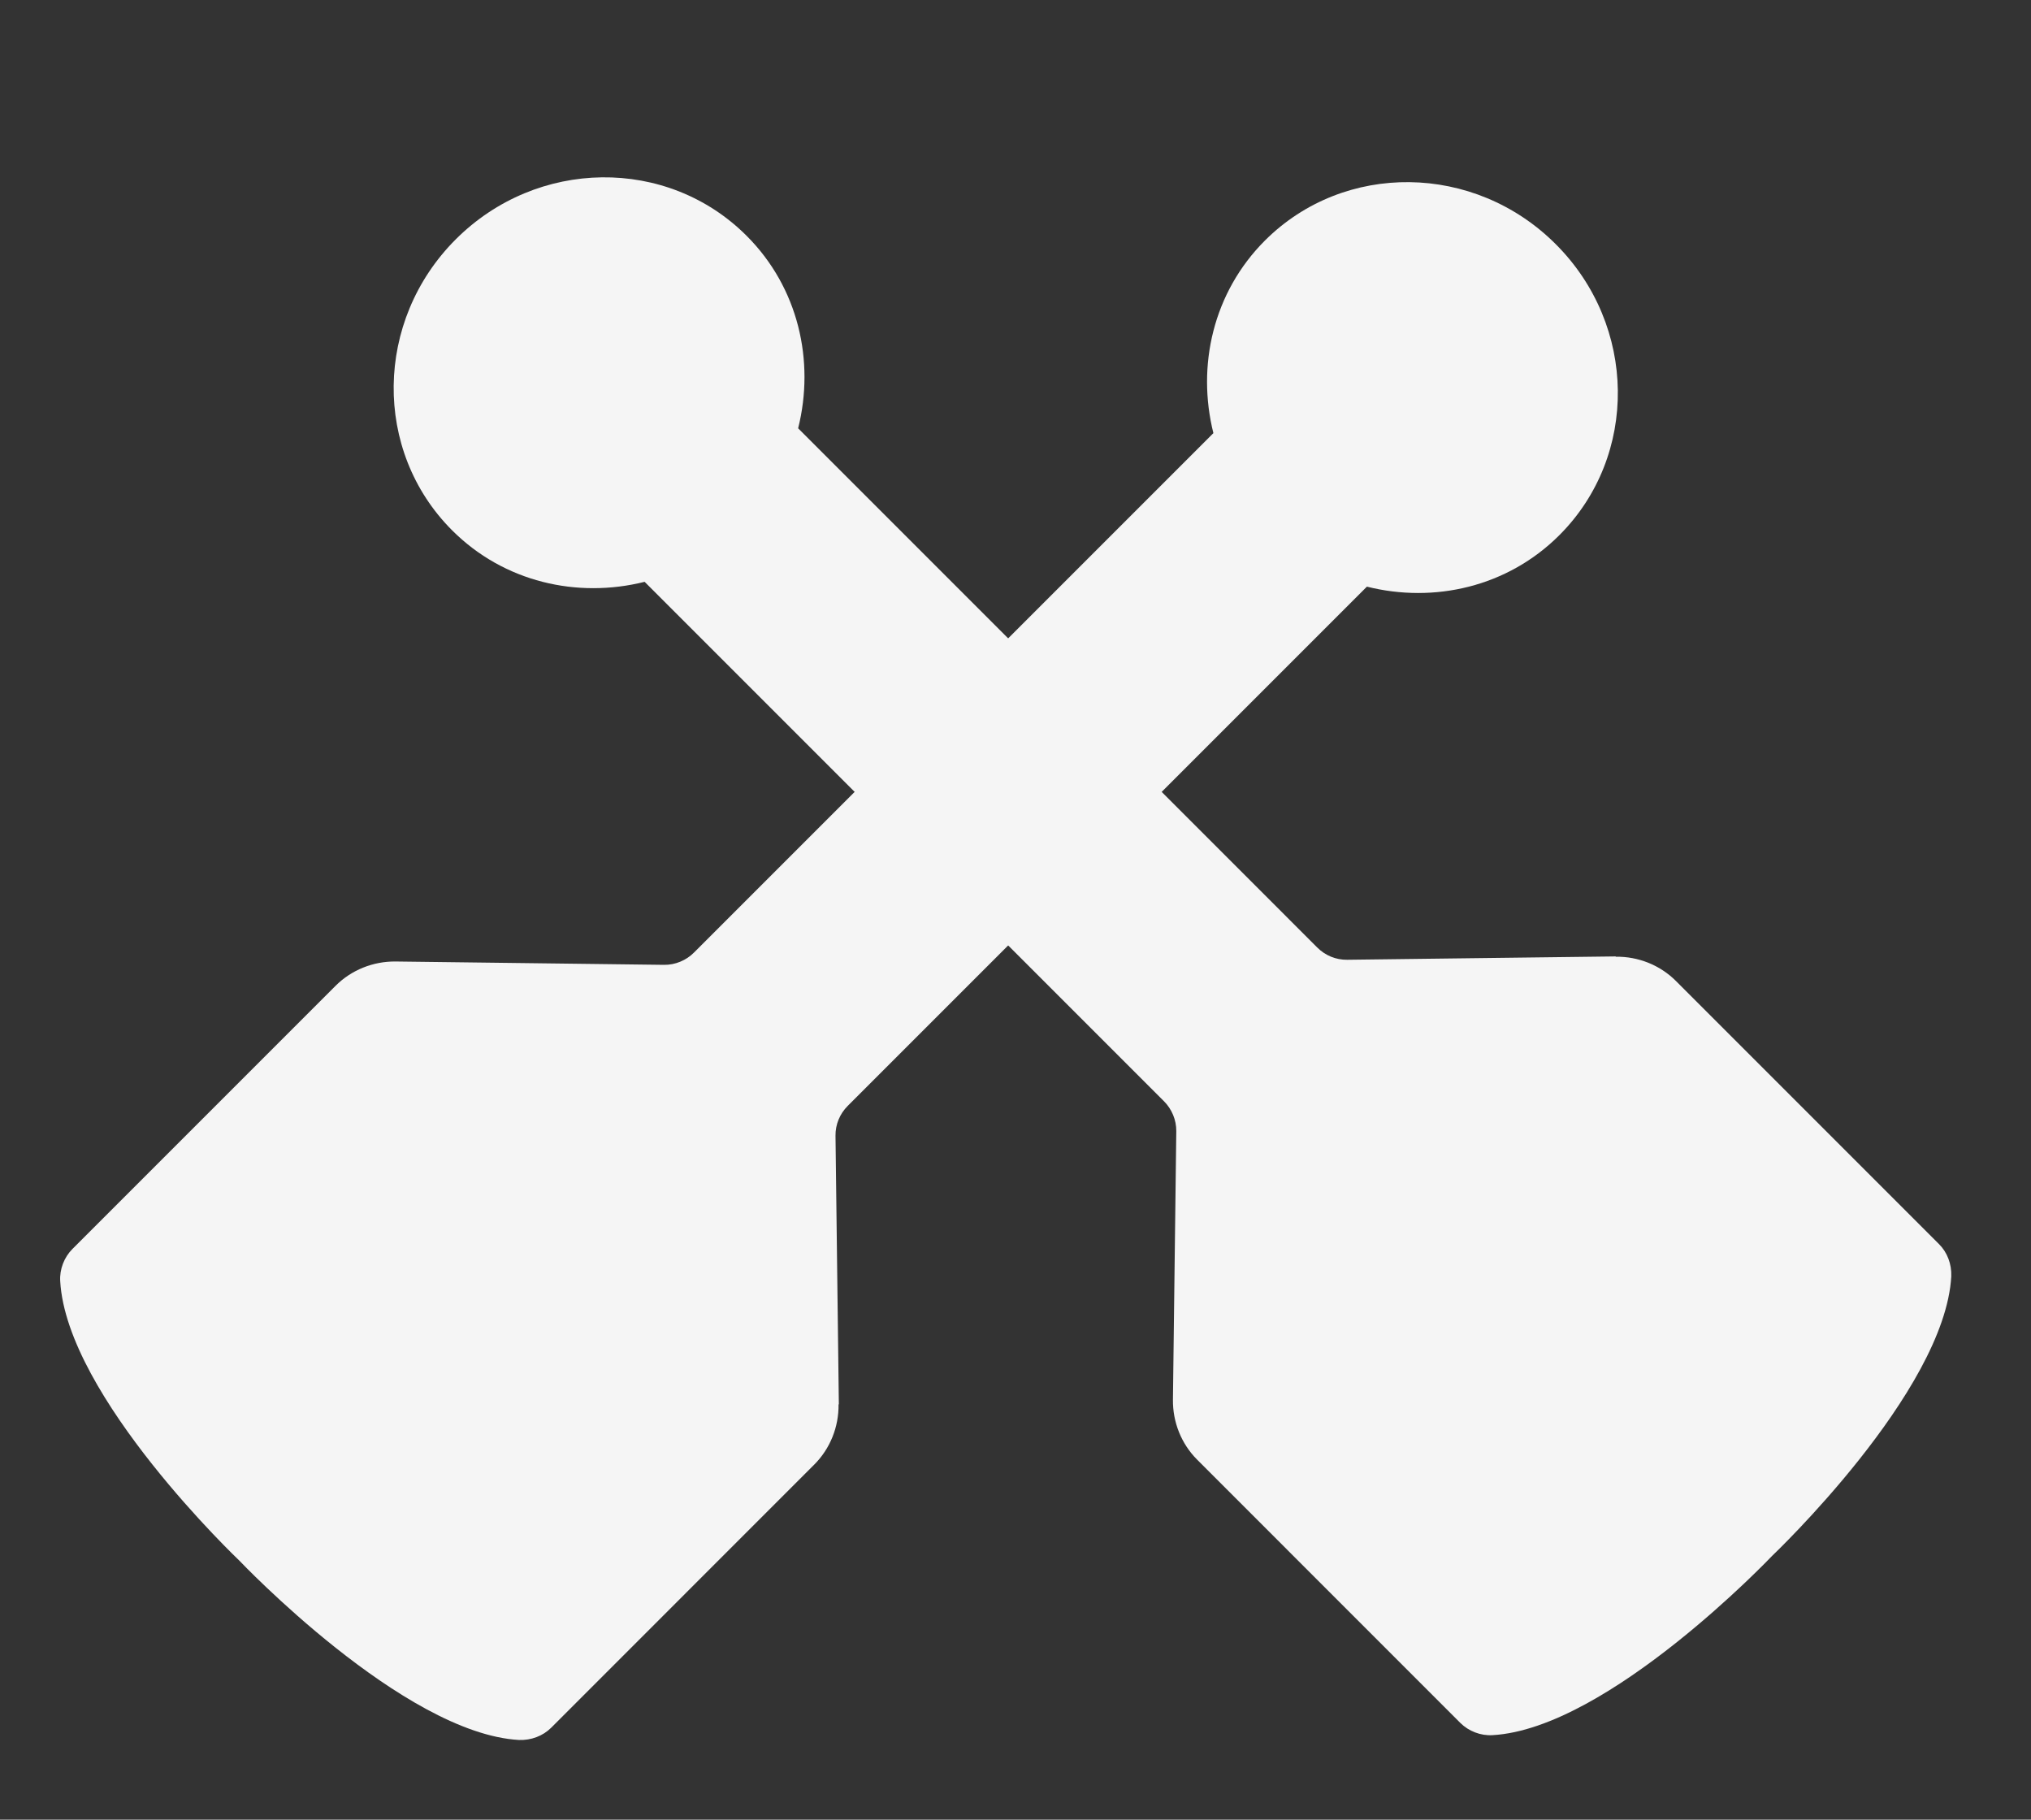
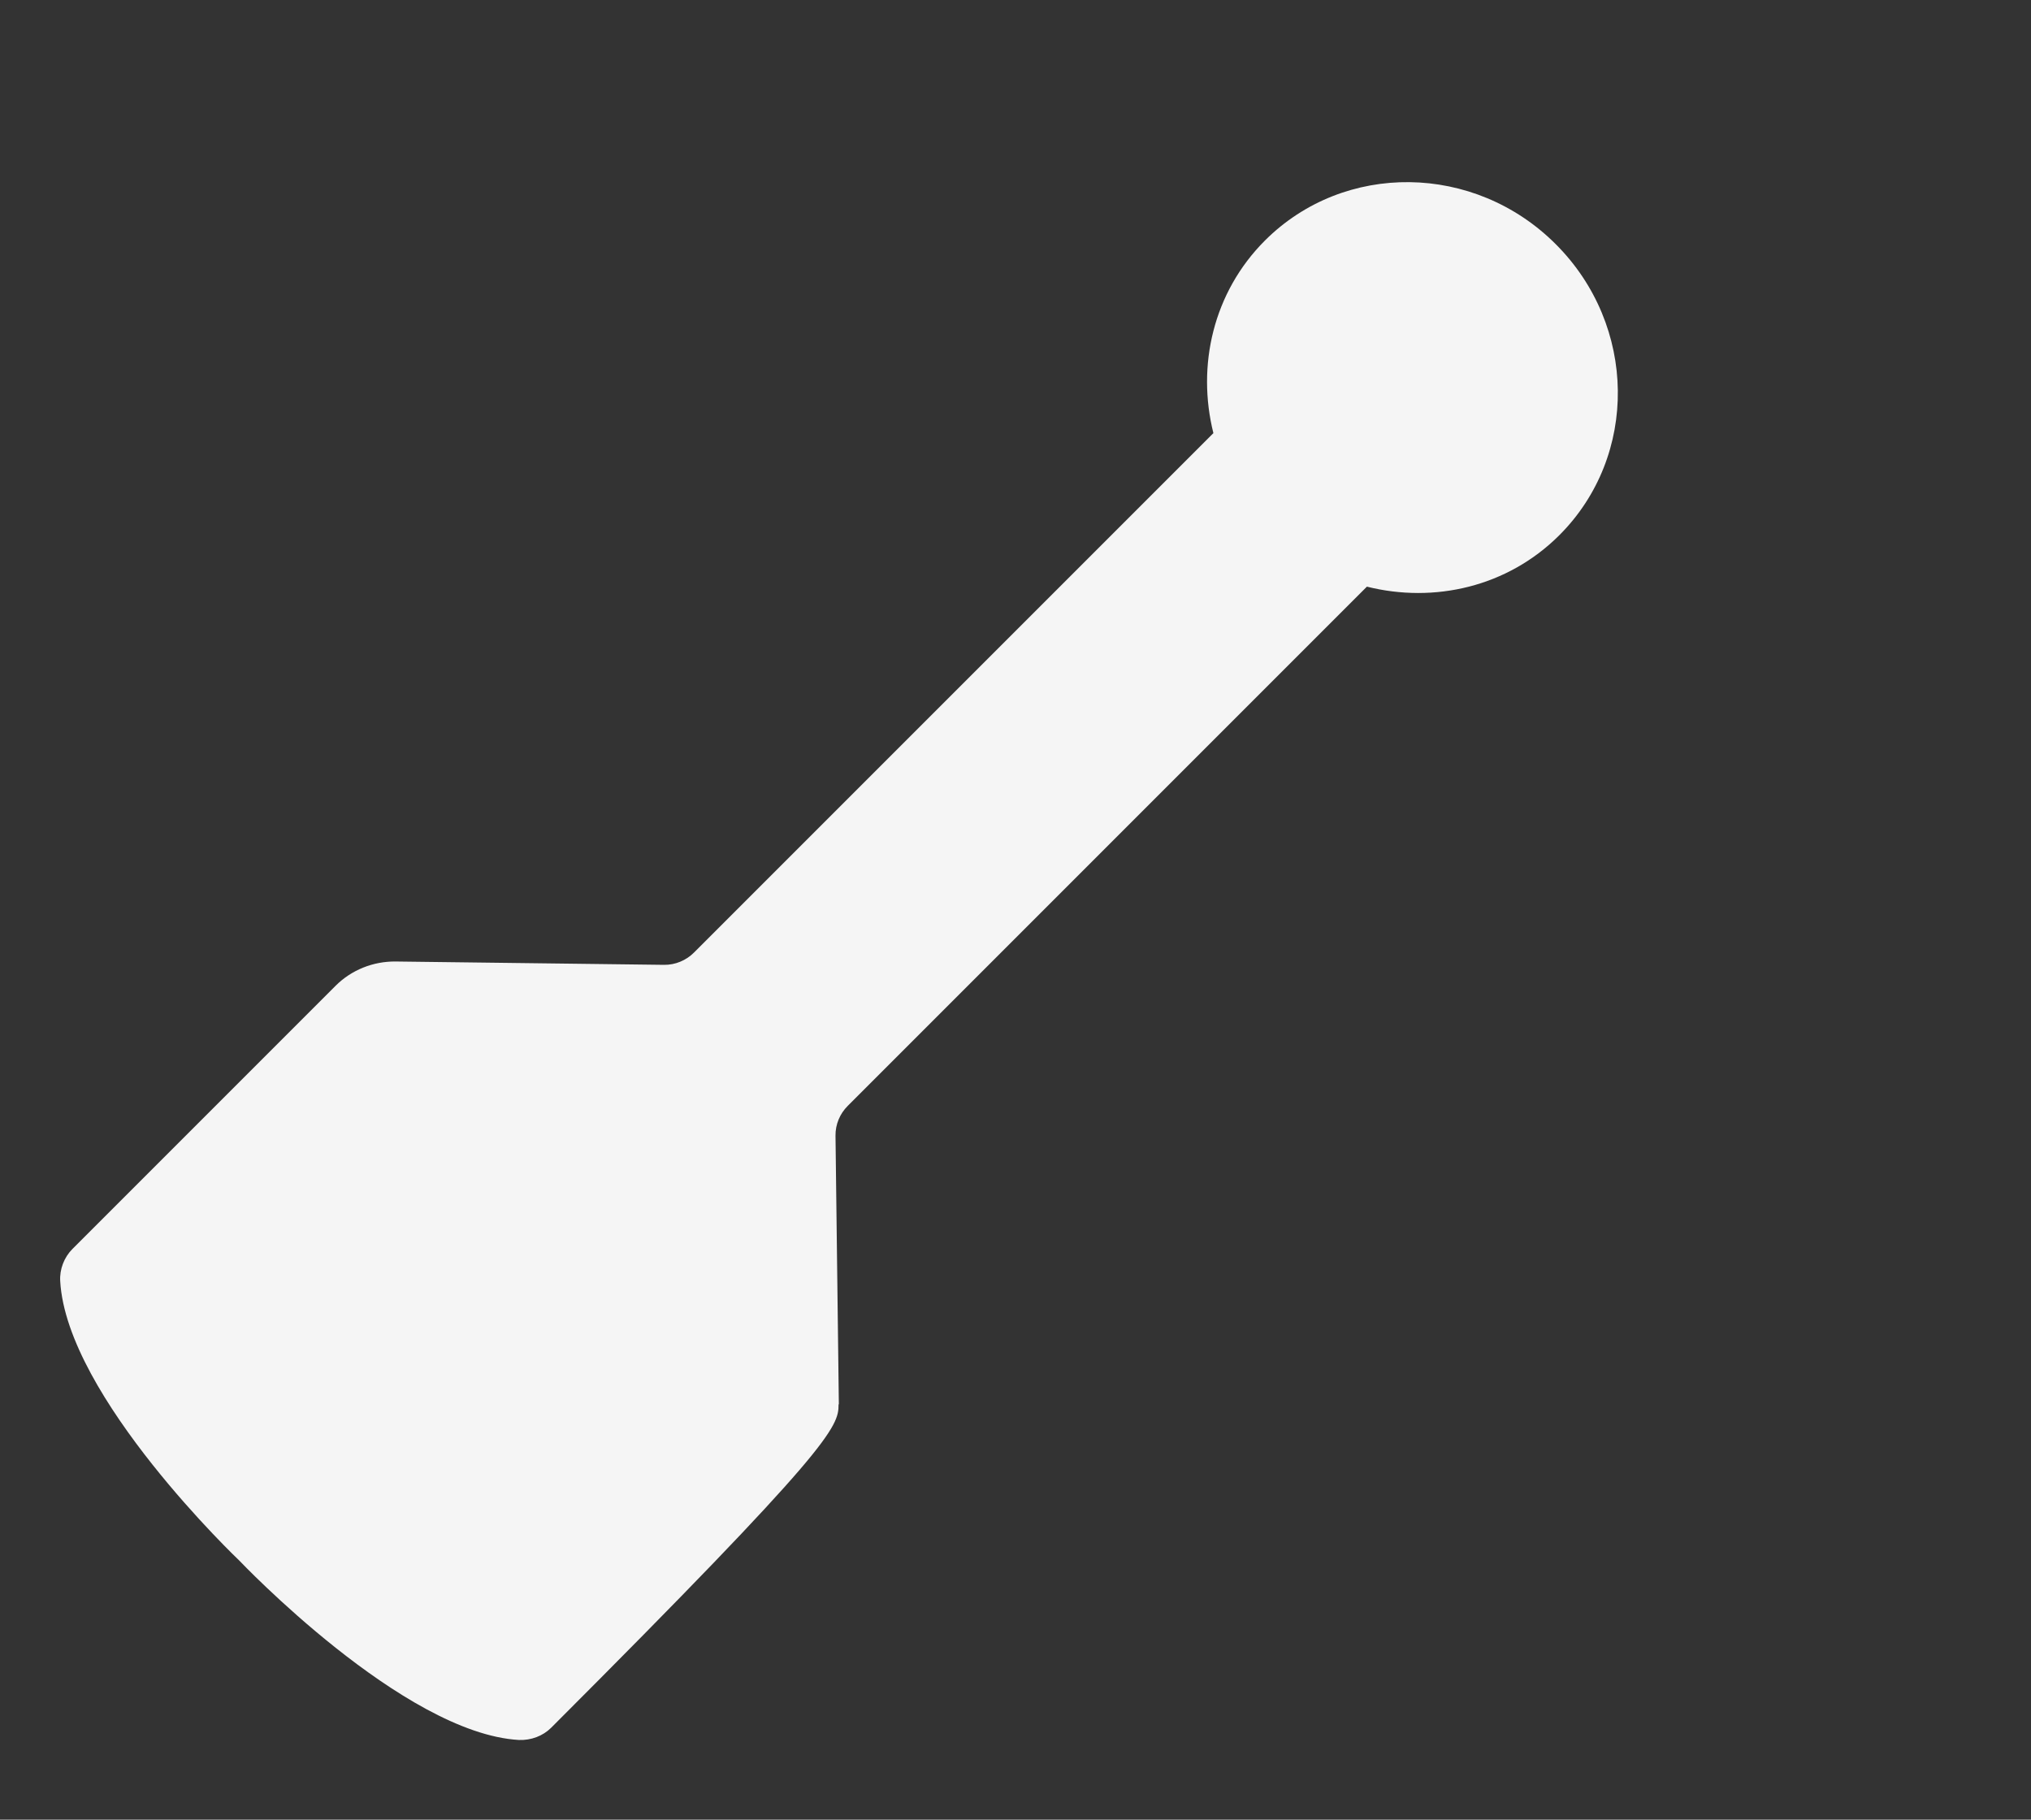
<svg xmlns="http://www.w3.org/2000/svg" width="48" height="43" viewBox="0 0 48 43" fill="none">
  <rect x="0" y="0" width="48" height="43" fill="#333333" stroke="none" />
-   <path d="M19.825 33.182L19.746 26.838C19.743 26.573 19.846 26.322 20.036 26.132L32.305 13.863C33.895 14.261 35.629 13.871 36.854 12.646C38.729 10.771 38.691 7.692 36.769 5.771C34.848 3.849 31.769 3.811 29.894 5.685C28.669 6.911 28.279 8.644 28.677 10.235L16.401 22.51C16.218 22.694 15.961 22.803 15.695 22.8L9.351 22.721C8.82 22.715 8.305 22.921 7.932 23.294L1.712 29.514C1.516 29.71 1.406 29.994 1.423 30.273C1.576 33.009 5.659 36.881 5.659 36.881C5.659 36.881 9.531 40.963 12.266 41.117C12.552 41.127 12.829 41.024 13.026 40.828L19.245 34.608C19.619 34.234 19.825 33.719 19.818 33.189L19.825 33.182Z" fill="#F5F5F5" />
-   <path d="M38.182 22.601L31.838 22.68C31.572 22.683 31.321 22.58 31.131 22.39L18.863 10.121C19.261 8.531 18.871 6.797 17.645 5.572C15.771 3.697 12.692 3.735 10.77 5.657C8.849 7.578 8.81 10.657 10.685 12.532C11.91 13.757 13.644 14.147 15.235 13.749L27.51 26.024C27.693 26.208 27.803 26.465 27.8 26.731L27.721 33.075C27.714 33.606 27.92 34.121 28.294 34.494L34.513 40.714C34.71 40.91 34.994 41.02 35.273 41.003C38.008 40.85 41.881 36.767 41.881 36.767C41.881 36.767 45.963 32.895 46.116 30.16C46.126 29.874 46.024 29.597 45.827 29.4L39.608 23.181C39.234 22.807 38.719 22.601 38.188 22.608L38.182 22.601Z" fill="#F5F5F5" />
+   <path d="M19.825 33.182L19.746 26.838C19.743 26.573 19.846 26.322 20.036 26.132L32.305 13.863C33.895 14.261 35.629 13.871 36.854 12.646C38.729 10.771 38.691 7.692 36.769 5.771C34.848 3.849 31.769 3.811 29.894 5.685C28.669 6.911 28.279 8.644 28.677 10.235L16.401 22.51C16.218 22.694 15.961 22.803 15.695 22.8L9.351 22.721C8.82 22.715 8.305 22.921 7.932 23.294L1.712 29.514C1.516 29.71 1.406 29.994 1.423 30.273C1.576 33.009 5.659 36.881 5.659 36.881C5.659 36.881 9.531 40.963 12.266 41.117C12.552 41.127 12.829 41.024 13.026 40.828C19.619 34.234 19.825 33.719 19.818 33.189L19.825 33.182Z" fill="#F5F5F5" />
</svg>